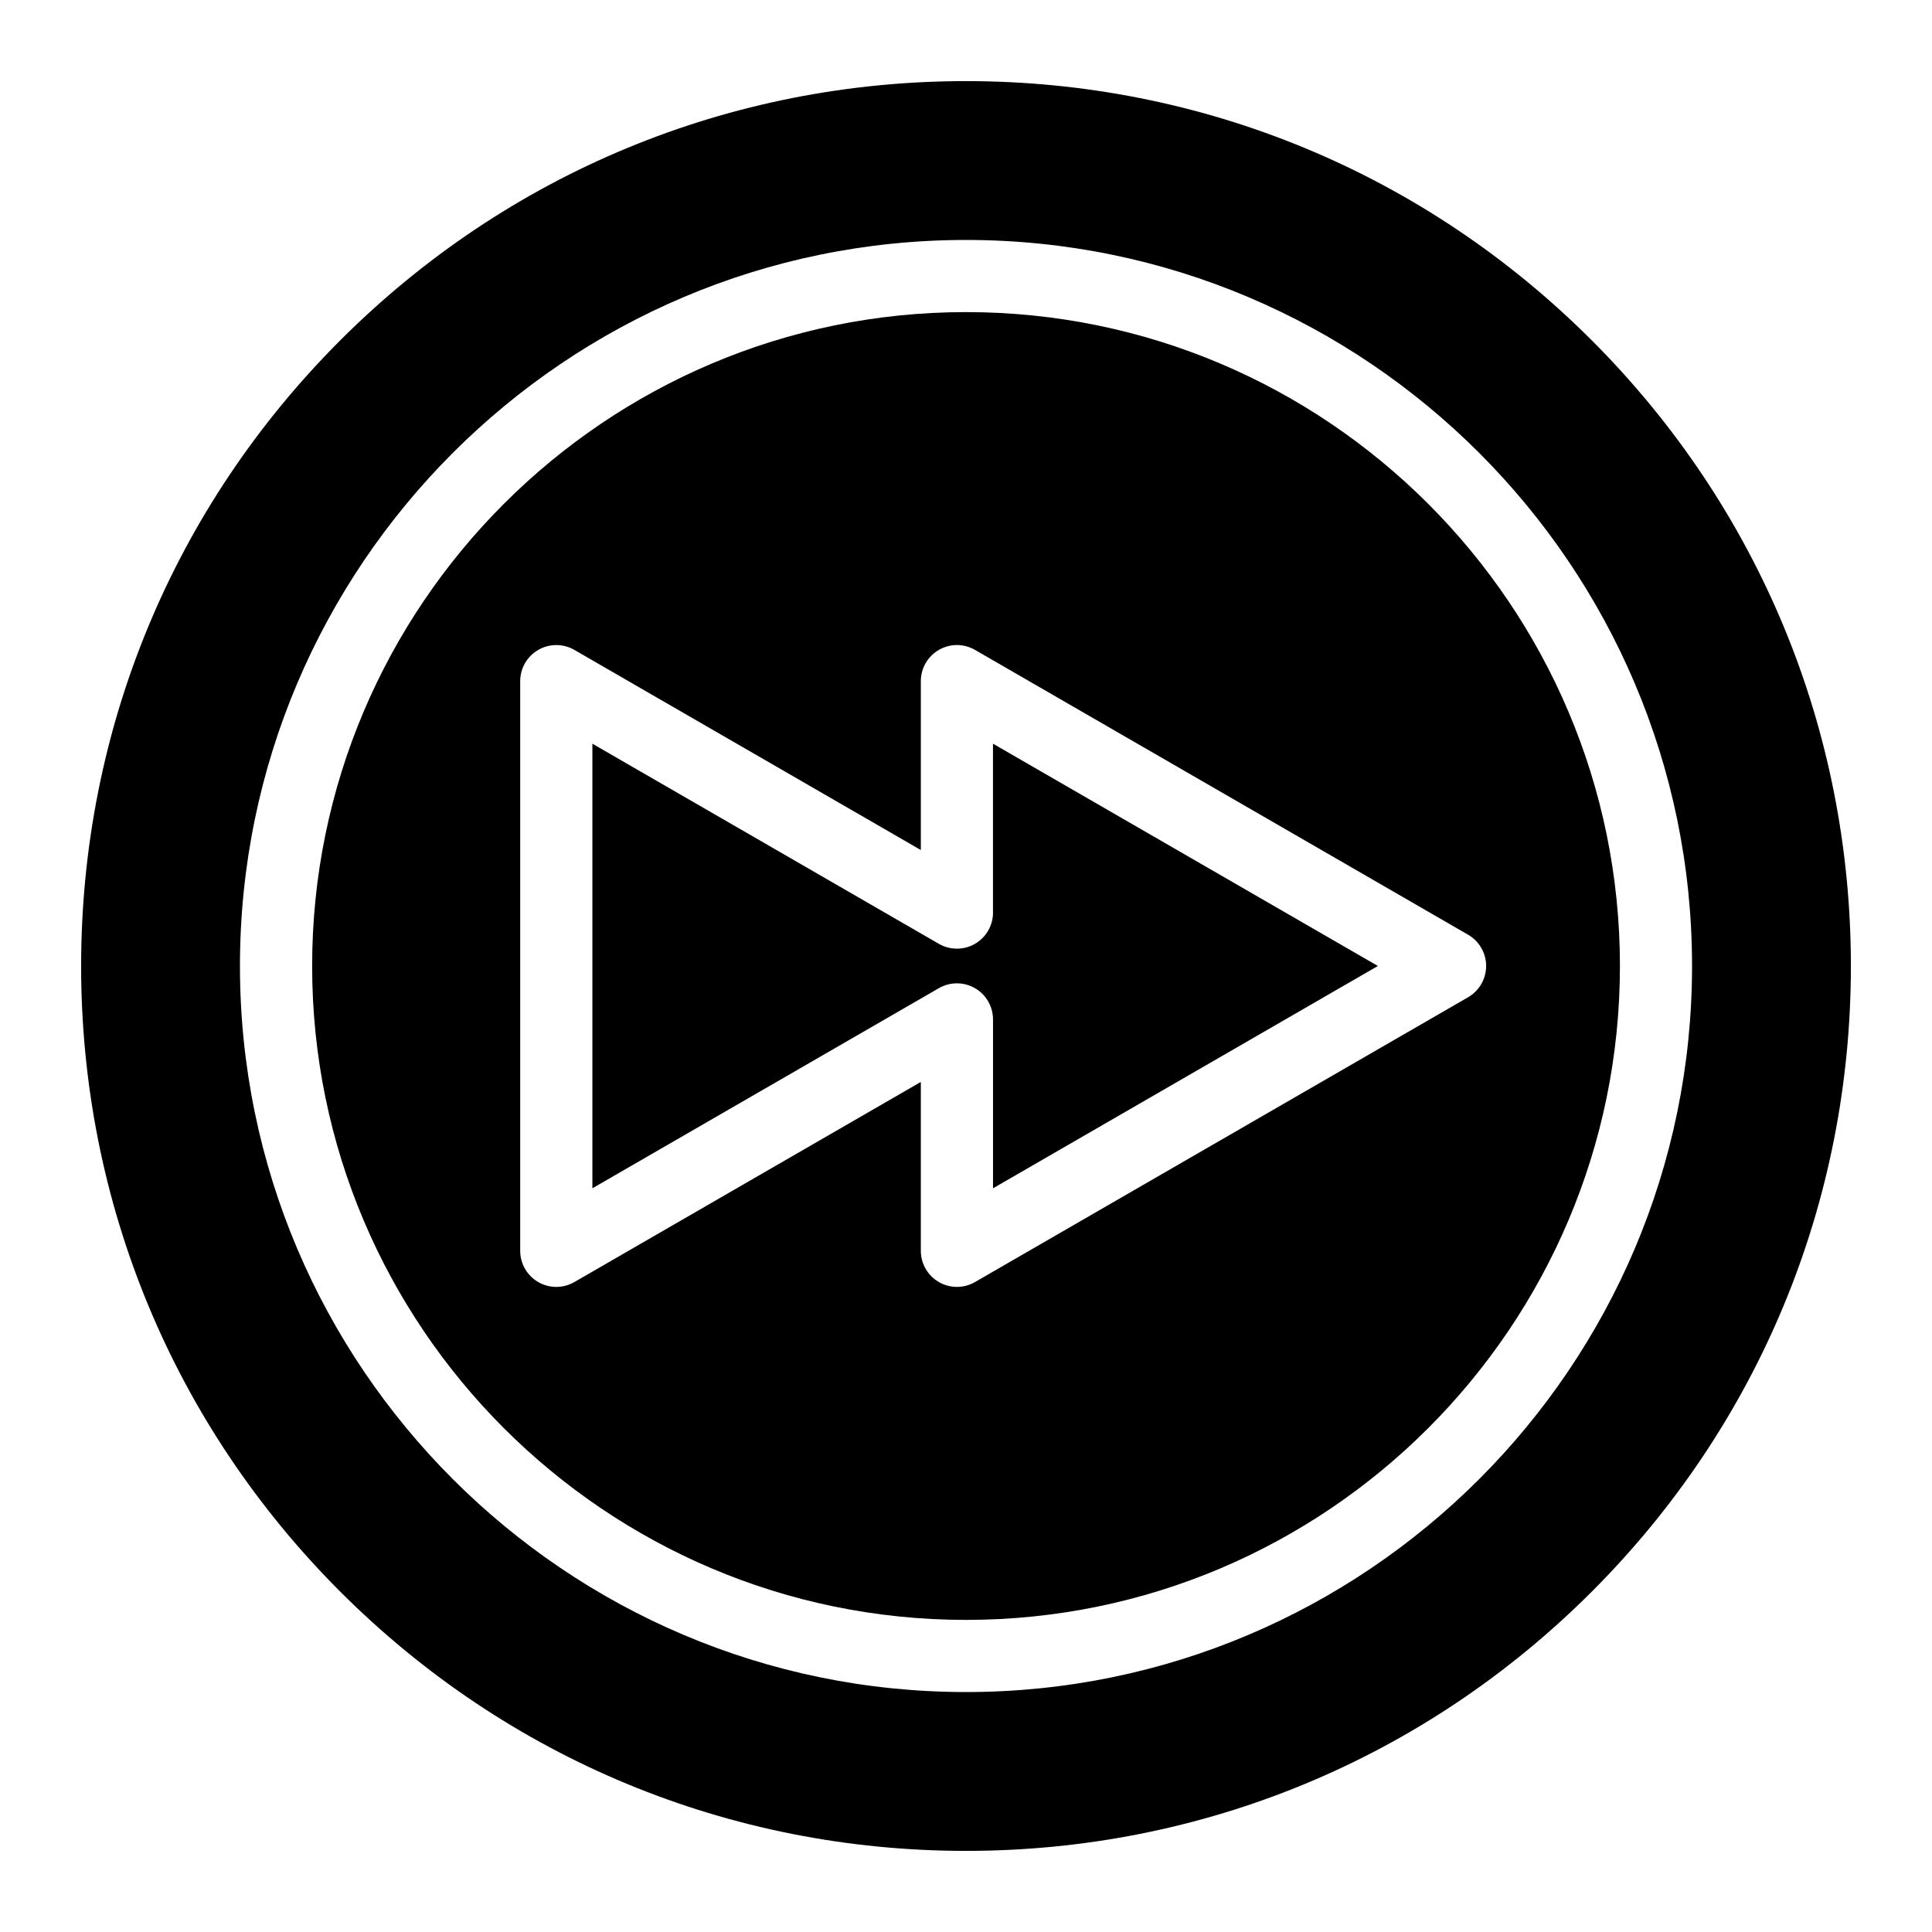
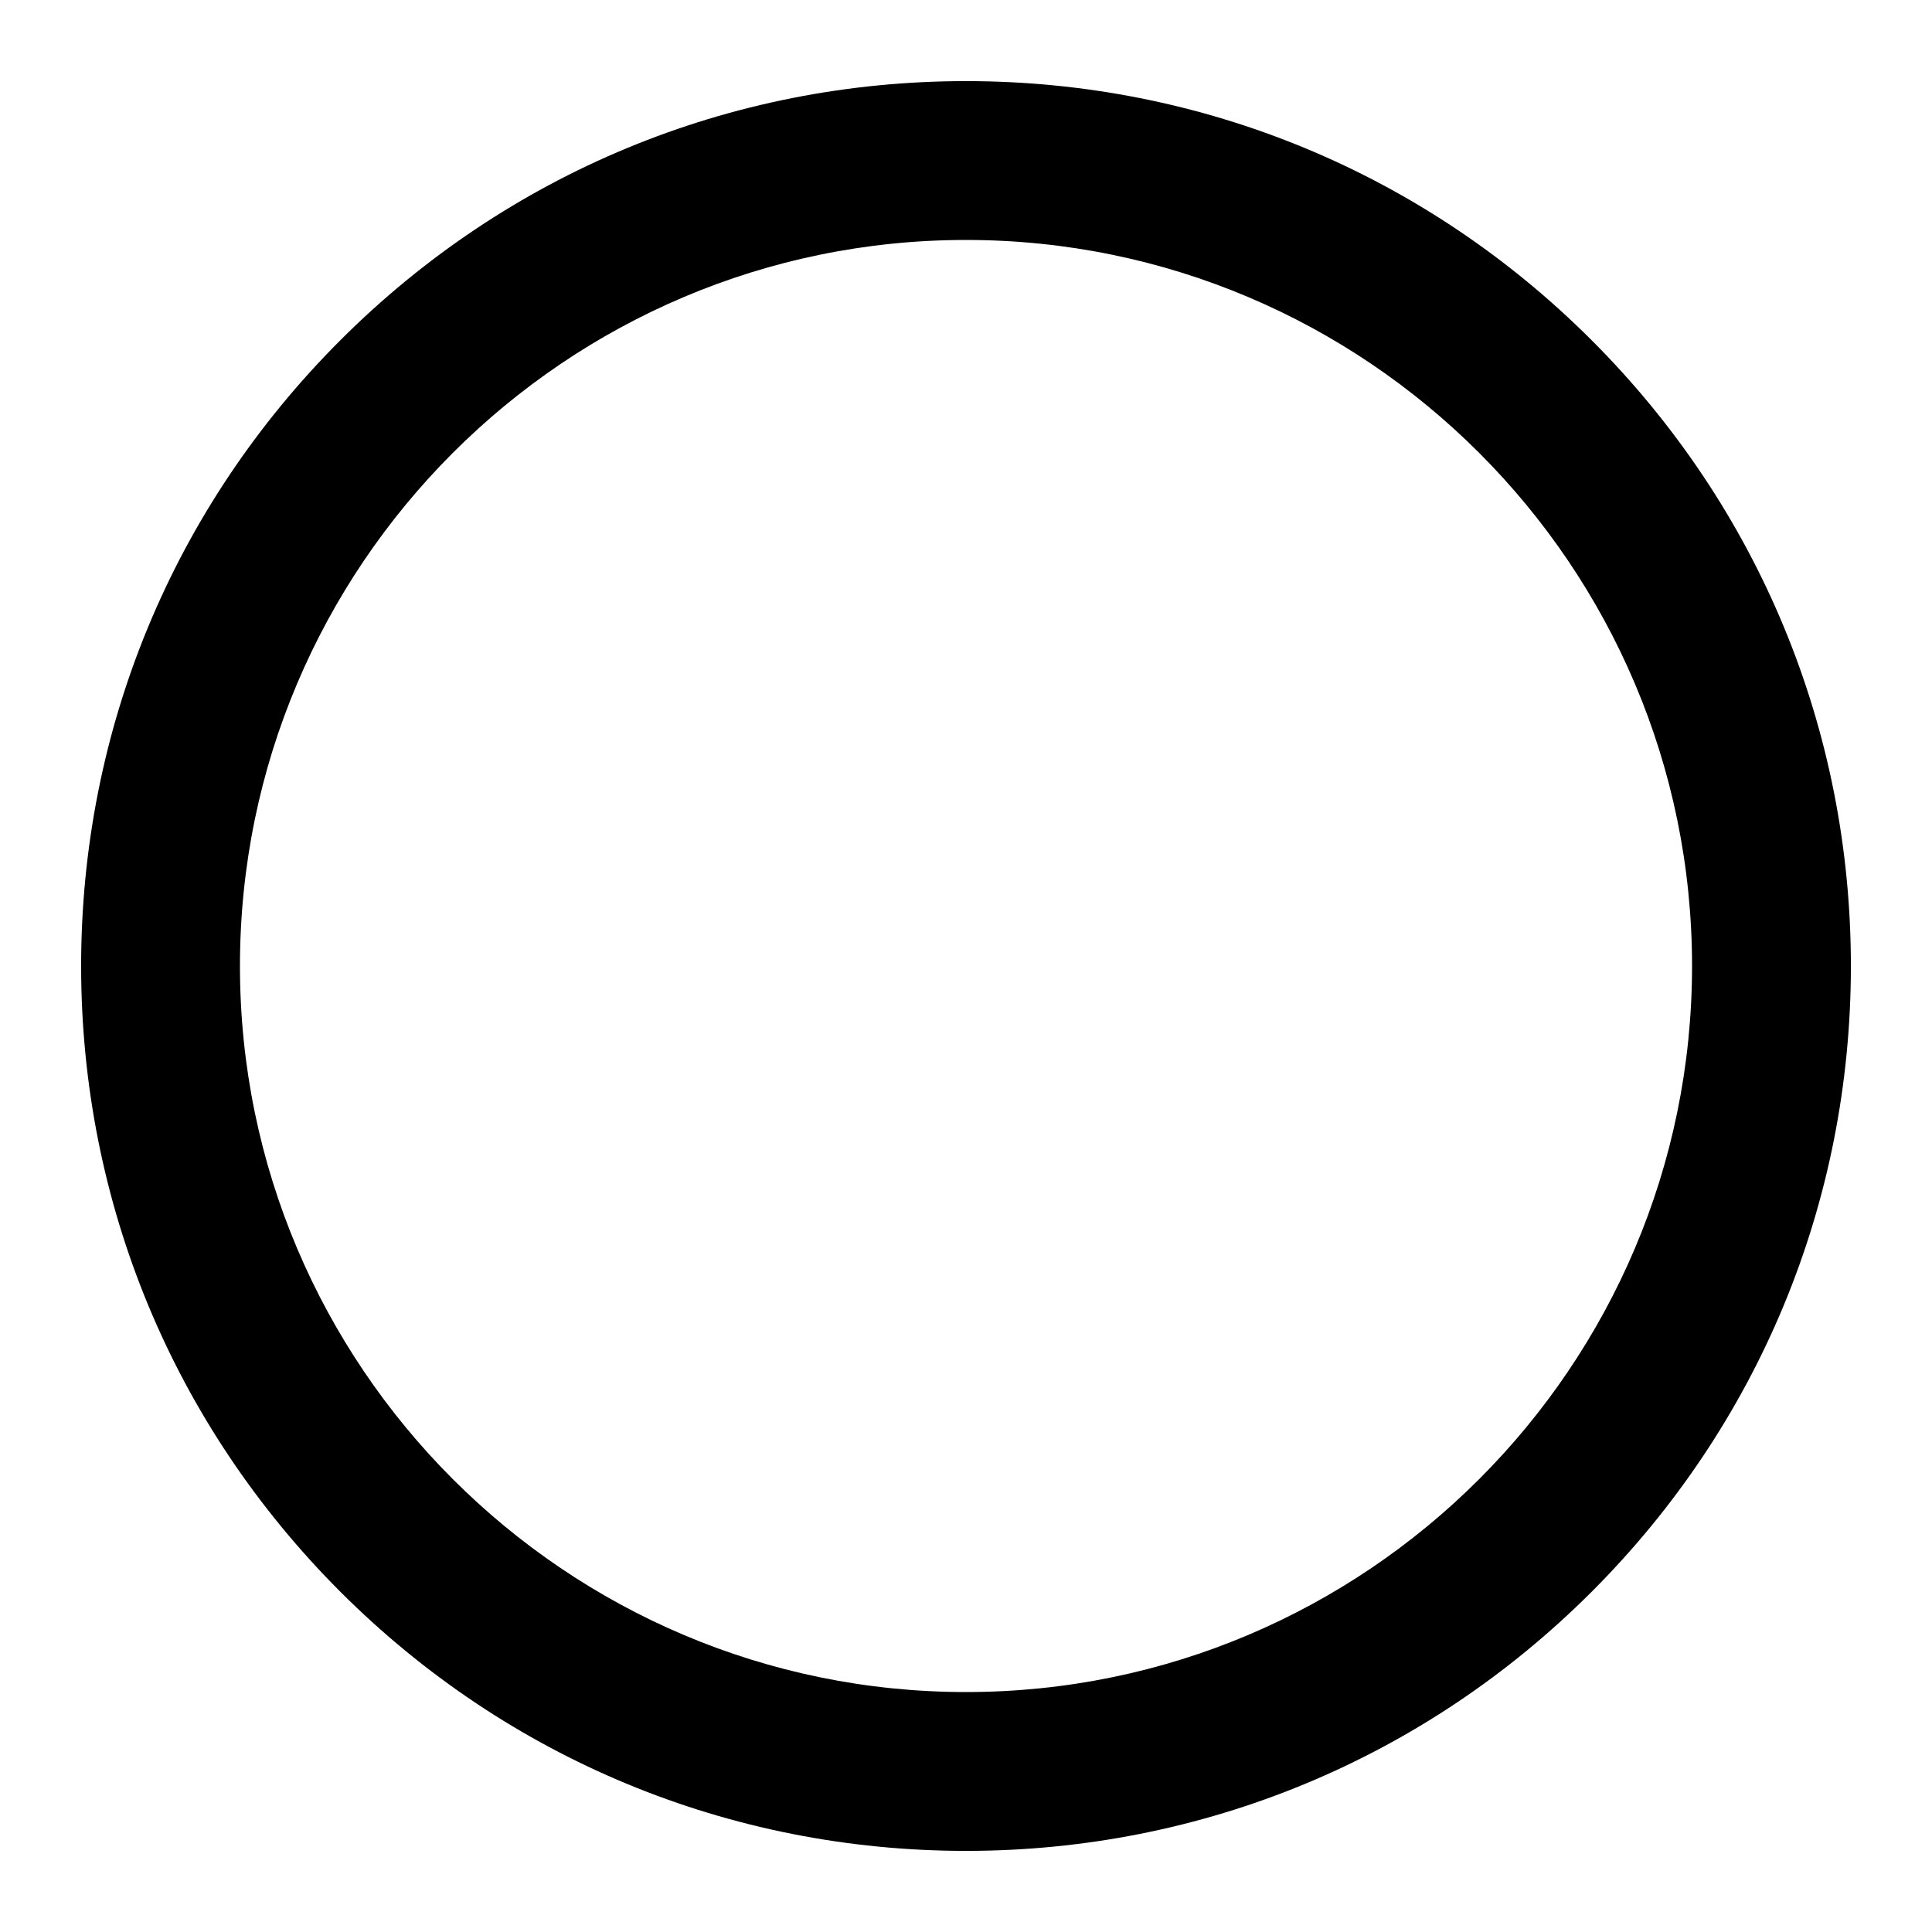
<svg xmlns="http://www.w3.org/2000/svg" fill="#000000" width="800px" height="800px" version="1.1" viewBox="144 144 512 512">
  <g>
-     <path d="m407.16 385.84c0 3.418-1.824 6.574-4.785 8.285-2.961 1.707-6.606 1.707-9.566 0l-91.82-53.035v117.82l91.82-53.035c1.48-0.855 3.133-1.281 4.785-1.281s3.301 0.426 4.781 1.281c2.961 1.711 4.785 4.867 4.785 8.285v44.754l101.99-58.918-102-58.91v44.75z" />
-     <path d="m400 226.71c-95.547 0-173.28 77.734-173.28 173.29s77.734 173.29 173.29 173.29 173.29-77.734 173.29-173.29-77.738-173.29-173.29-173.29zm133.06 181.57-130.68 75.48c-2.961 1.711-6.606 1.711-9.566 0-2.961-1.707-4.785-4.867-4.785-8.281v-44.754l-91.82 53.035c-1.48 0.855-3.133 1.285-4.785 1.285-1.652 0-3.301-0.43-4.781-1.281-2.961-1.707-4.785-4.867-4.785-8.281v-150.97c0-3.418 1.824-6.574 4.785-8.285 2.961-1.711 6.606-1.707 9.566 0l91.82 53.035v-44.754c0-3.418 1.824-6.574 4.785-8.285 2.961-1.711 6.606-1.707 9.566 0l130.68 75.484c2.957 1.711 4.781 4.867 4.781 8.281 0 3.422-1.824 6.582-4.781 8.289z" />
    <path d="m565.82 234.18c-44.293-44.293-103.18-68.684-165.82-68.684-62.637 0-121.52 24.391-165.82 68.684-44.289 44.289-68.68 103.18-68.68 165.82s24.395 121.52 68.684 165.82c44.293 44.293 103.18 68.684 165.82 68.684s121.53-24.395 165.82-68.684c44.285-44.293 68.68-103.18 68.68-165.82 0-62.641-24.395-121.53-68.684-165.82zm-165.82 358.23c-106.1 0-192.41-86.316-192.41-192.41s86.316-192.41 192.41-192.41 192.41 86.316 192.41 192.41c0.004 106.09-86.312 192.41-192.41 192.41z" />
  </g>
</svg>